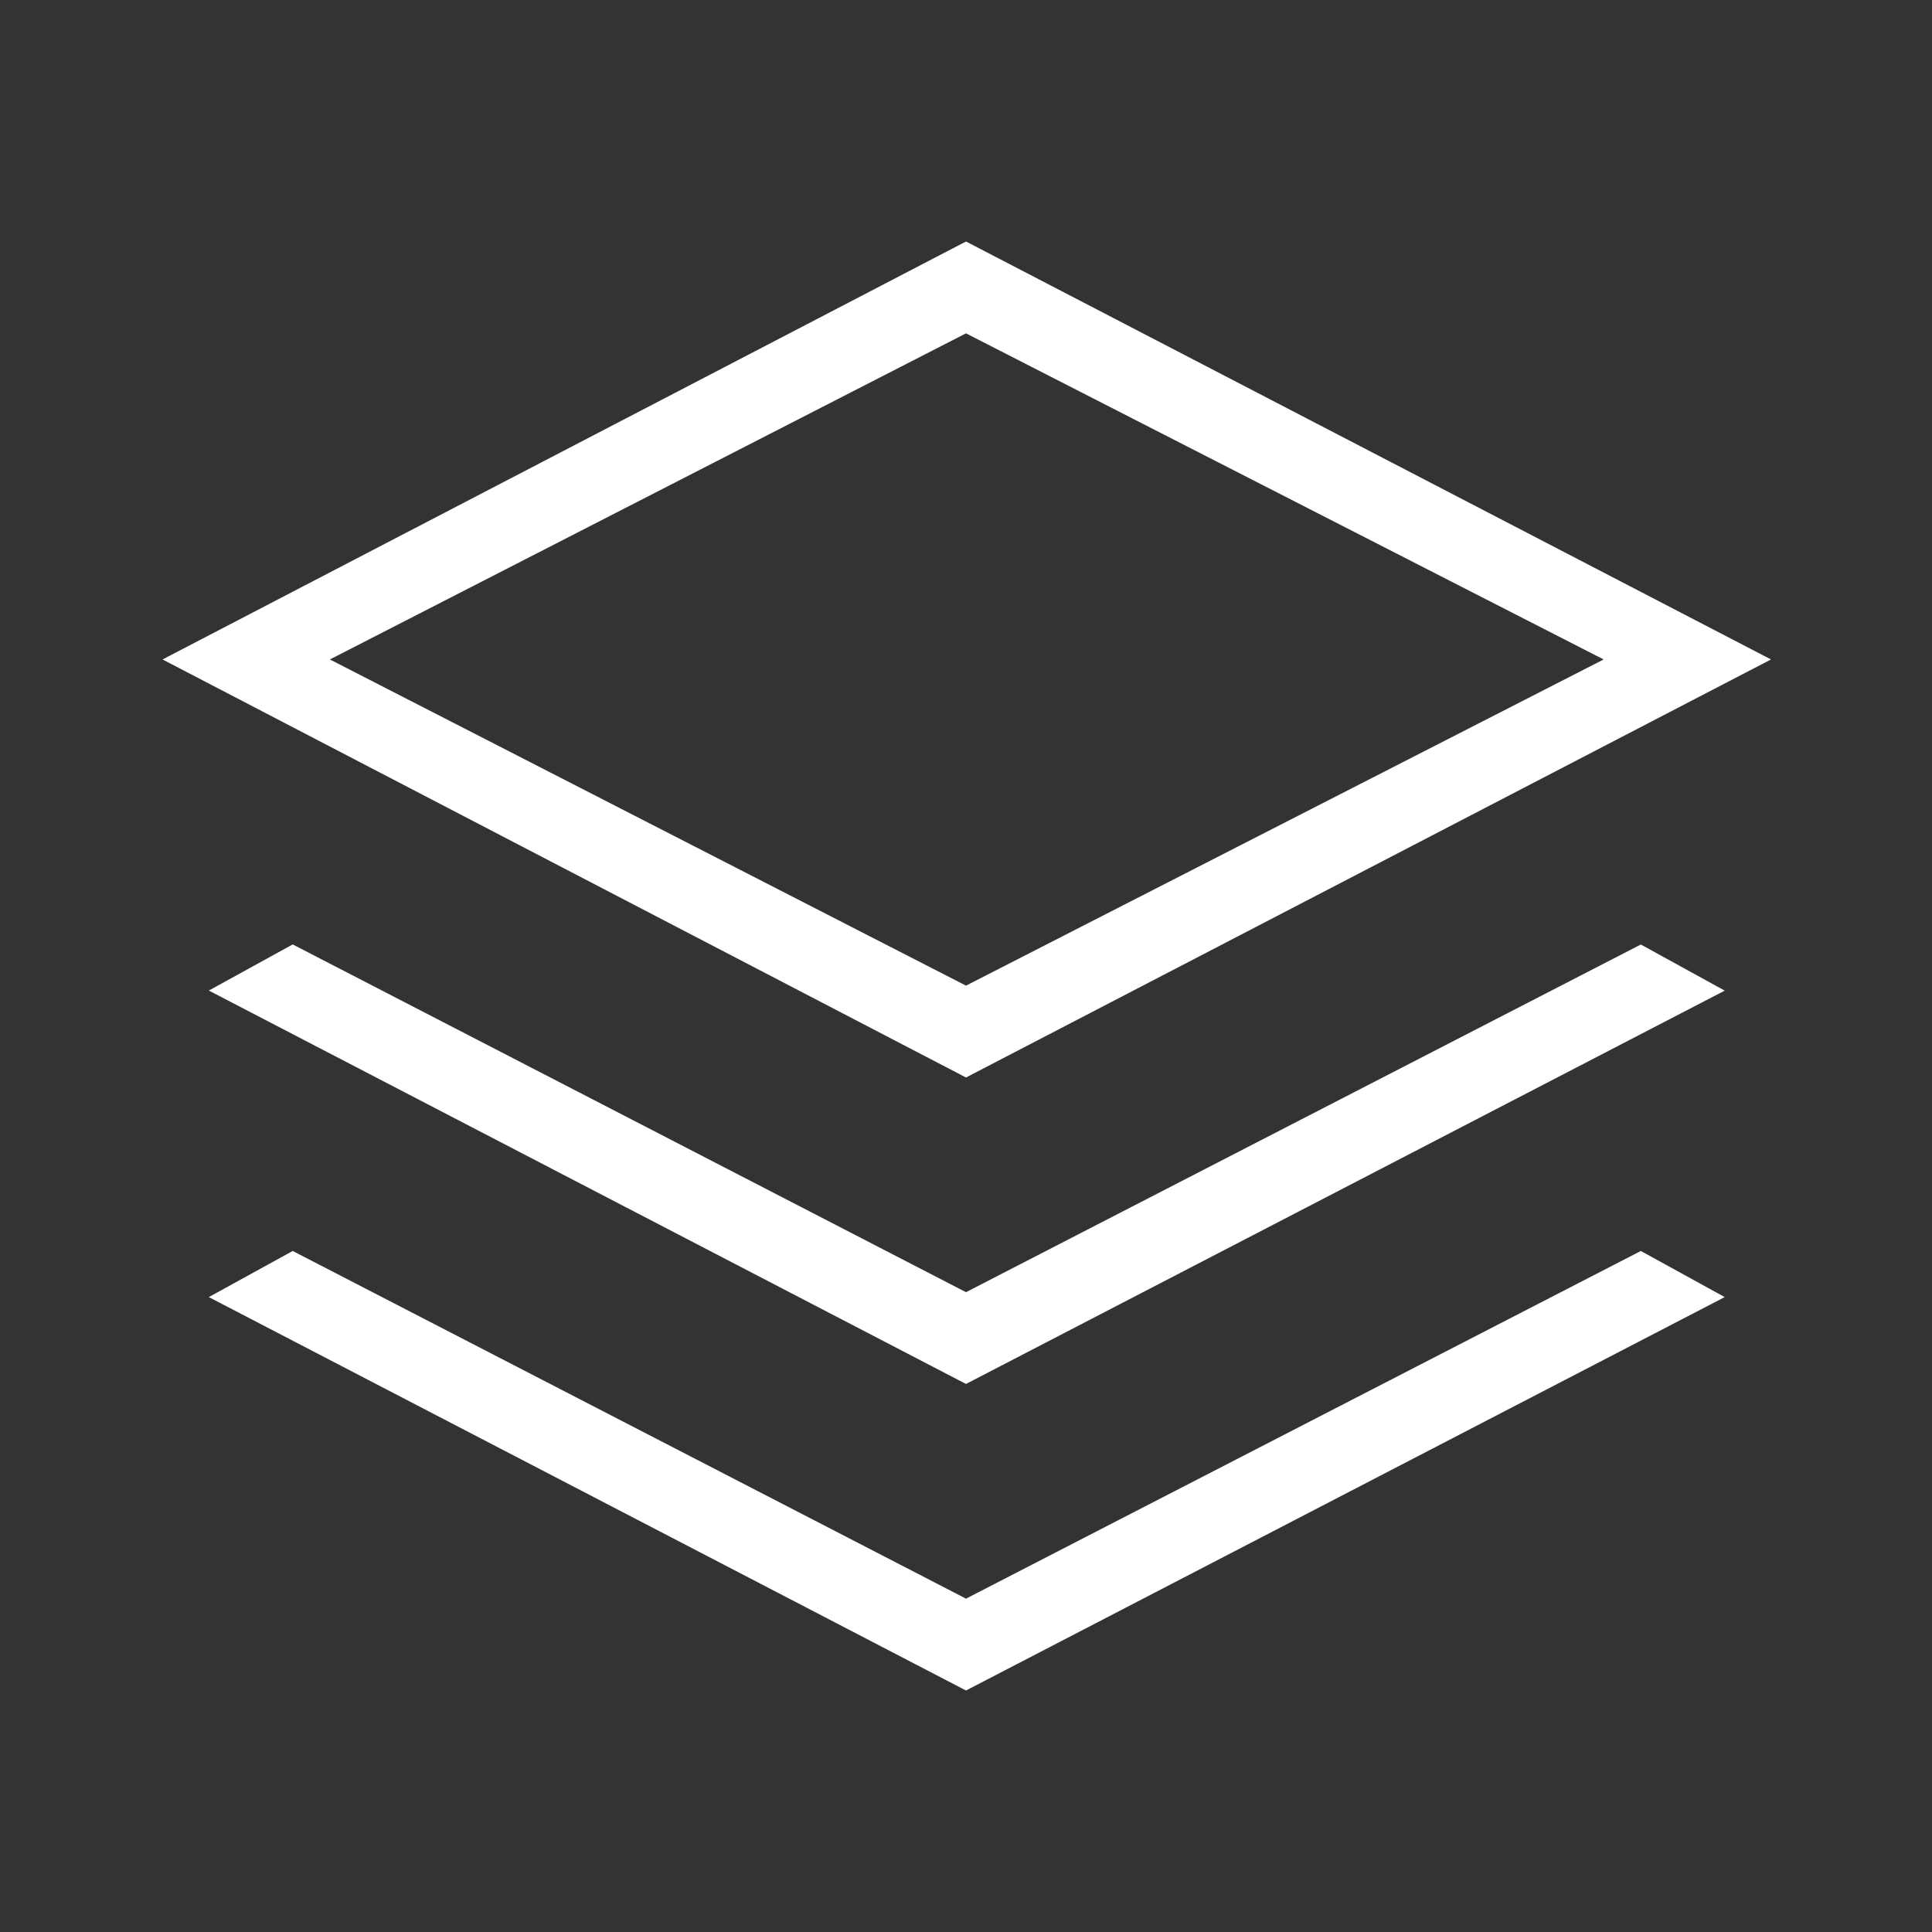
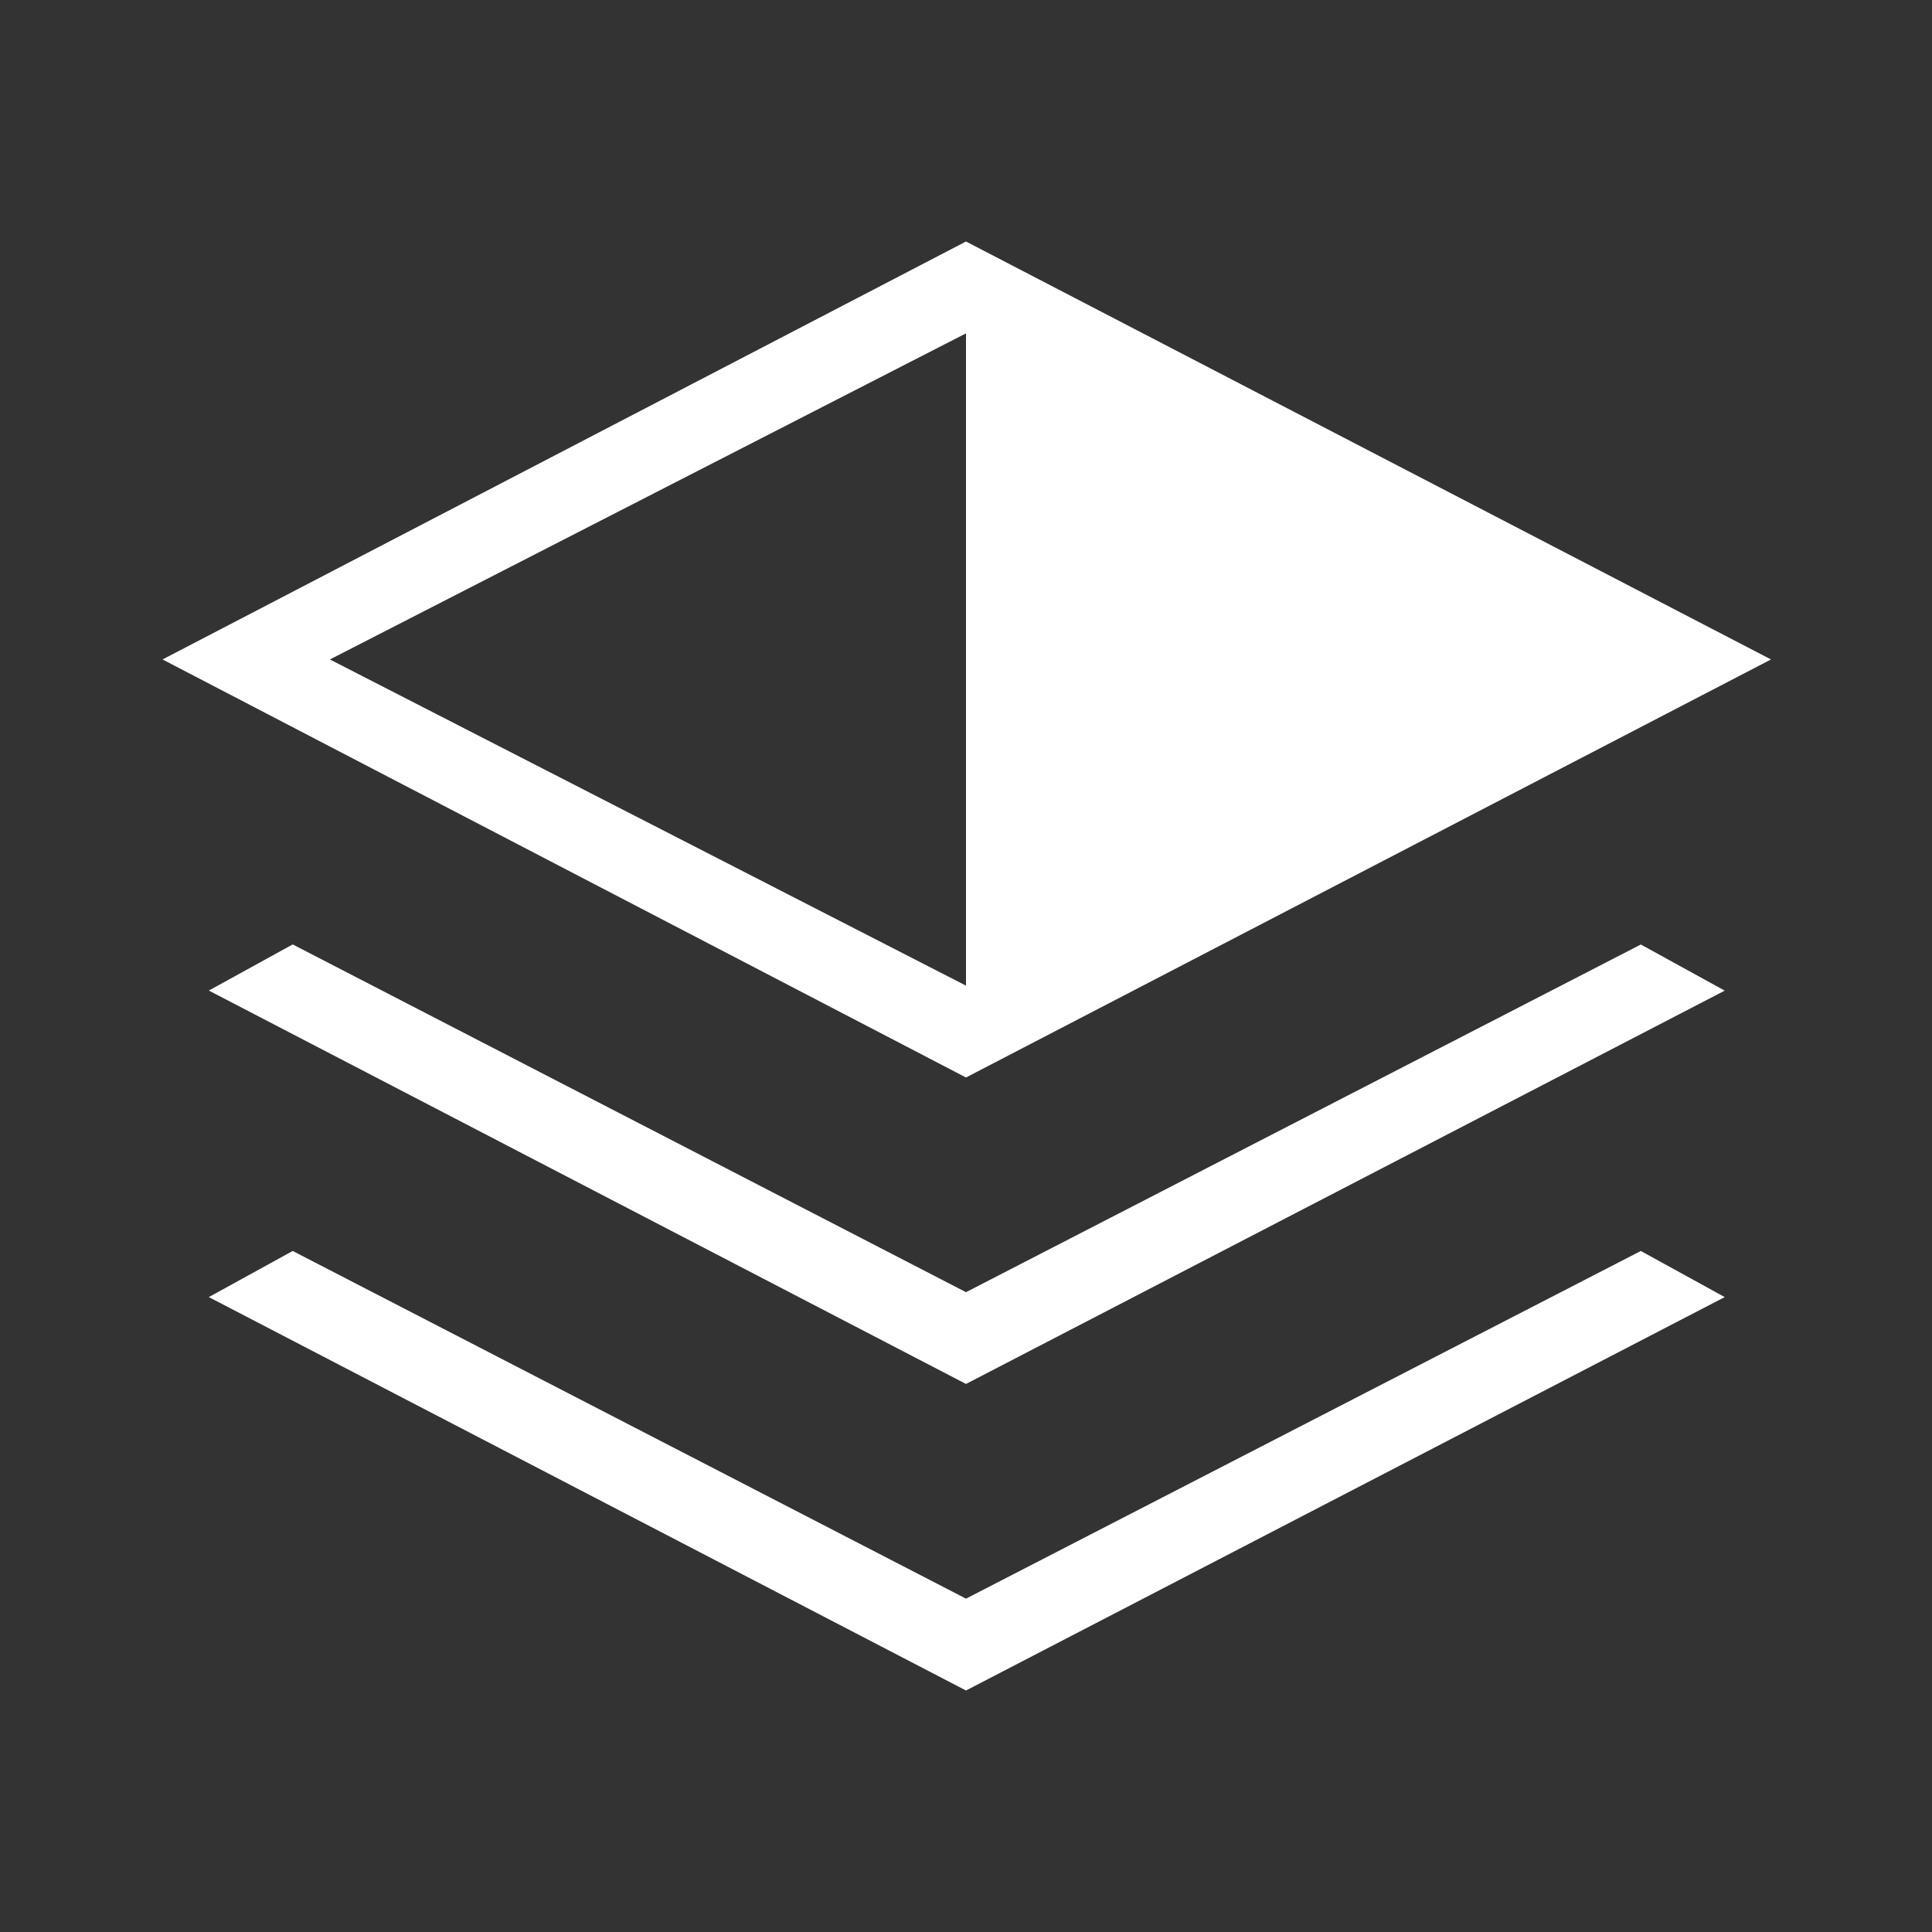
<svg xmlns="http://www.w3.org/2000/svg" version="1.1" id="レイヤー_1" x="0px" y="0px" width="24px" height="24px" viewBox="0 0 24 24" enable-background="new 0 0 24 24" xml:space="preserve">
  <rect x="0" y="0" width="24" height="24" fill="#333333" stroke="none" />
-   <path fill="#FFFFFF" d="M12,12.244l7.921-4.052L12,4.141L4.098,8.192L12,12.244z M12,21l-9.406-4.887l1.042-0.573L12,19.859  l8.383-4.319l1.042,0.573L12,21z M12,17.192l-9.406-4.887l1.042-0.573L12,16.052l8.383-4.319l1.042,0.573L12,17.192z M12,13.385  L2.019,8.192L12,3l10,5.192L12,13.385z" />
+   <path fill="#FFFFFF" d="M12,12.244L12,4.141L4.098,8.192L12,12.244z M12,21l-9.406-4.887l1.042-0.573L12,19.859  l8.383-4.319l1.042,0.573L12,21z M12,17.192l-9.406-4.887l1.042-0.573L12,16.052l8.383-4.319l1.042,0.573L12,17.192z M12,13.385  L2.019,8.192L12,3l10,5.192L12,13.385z" />
</svg>